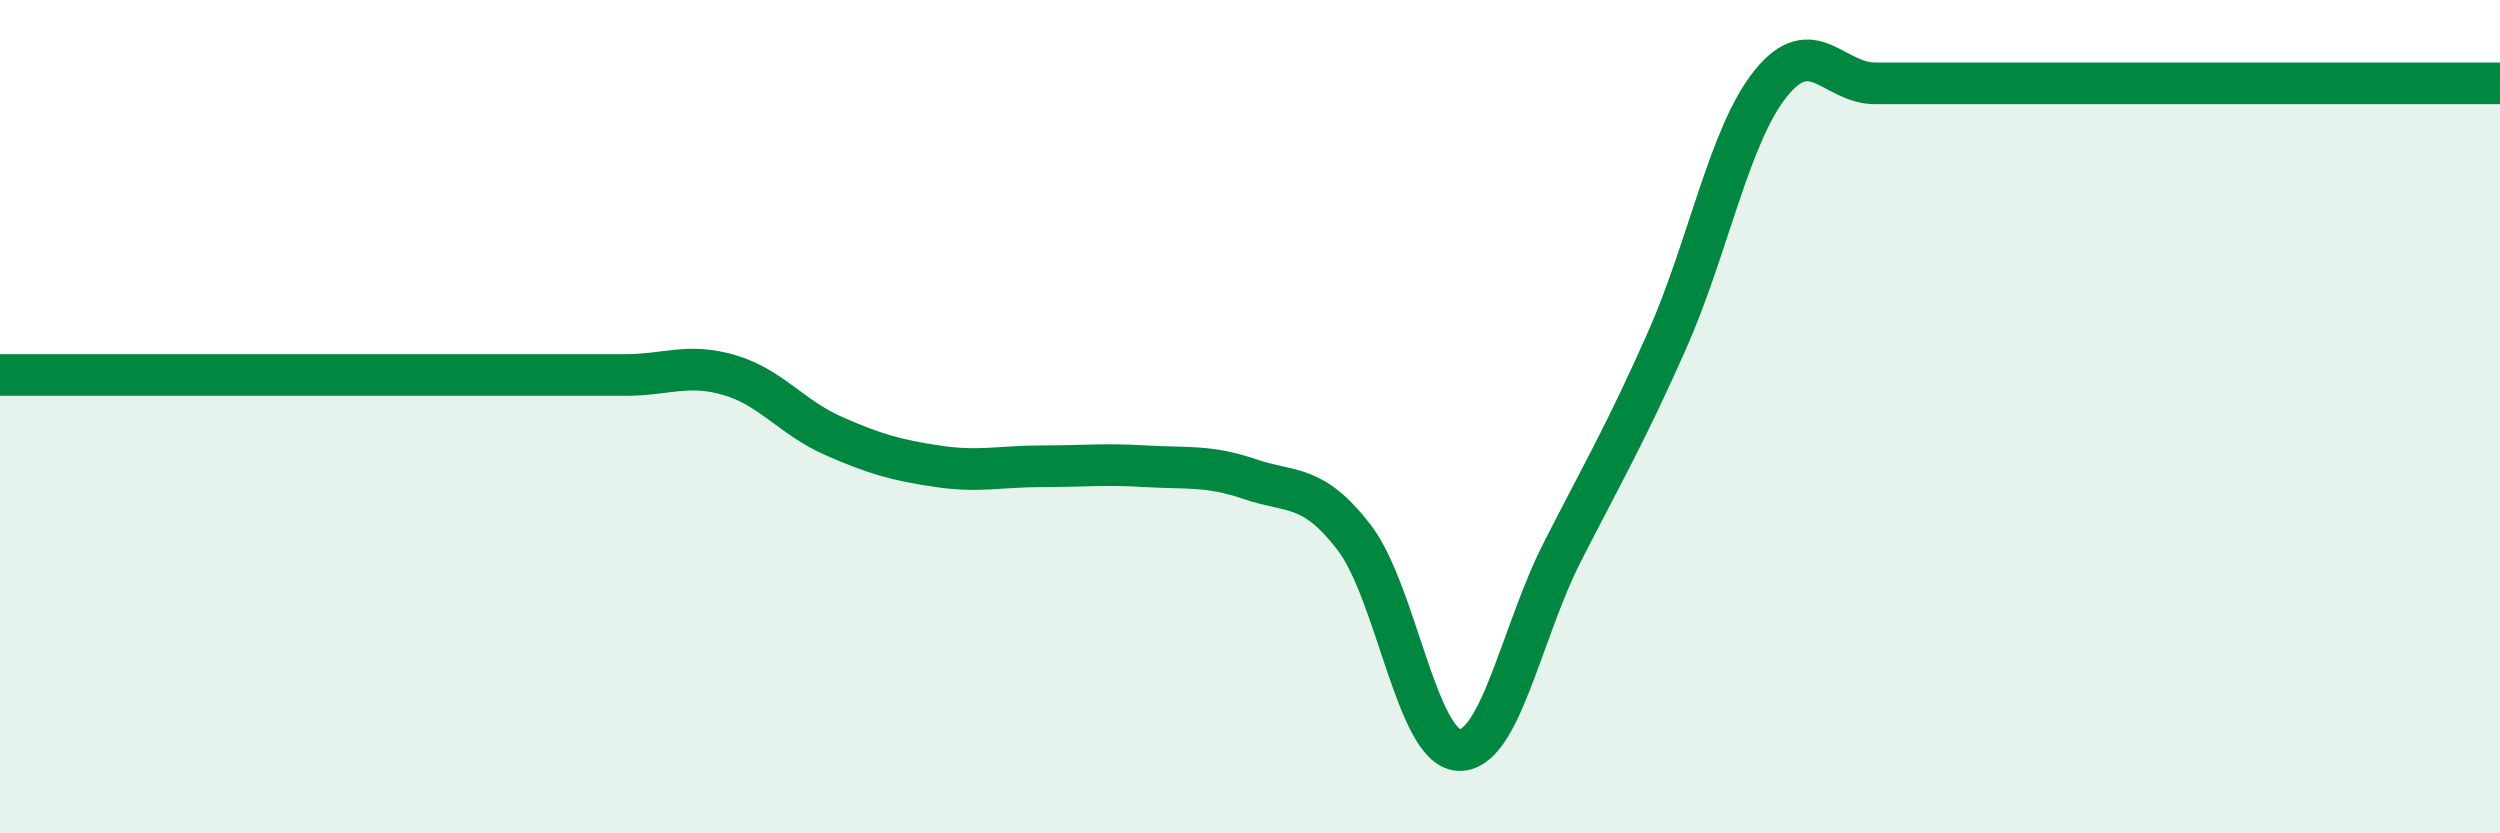
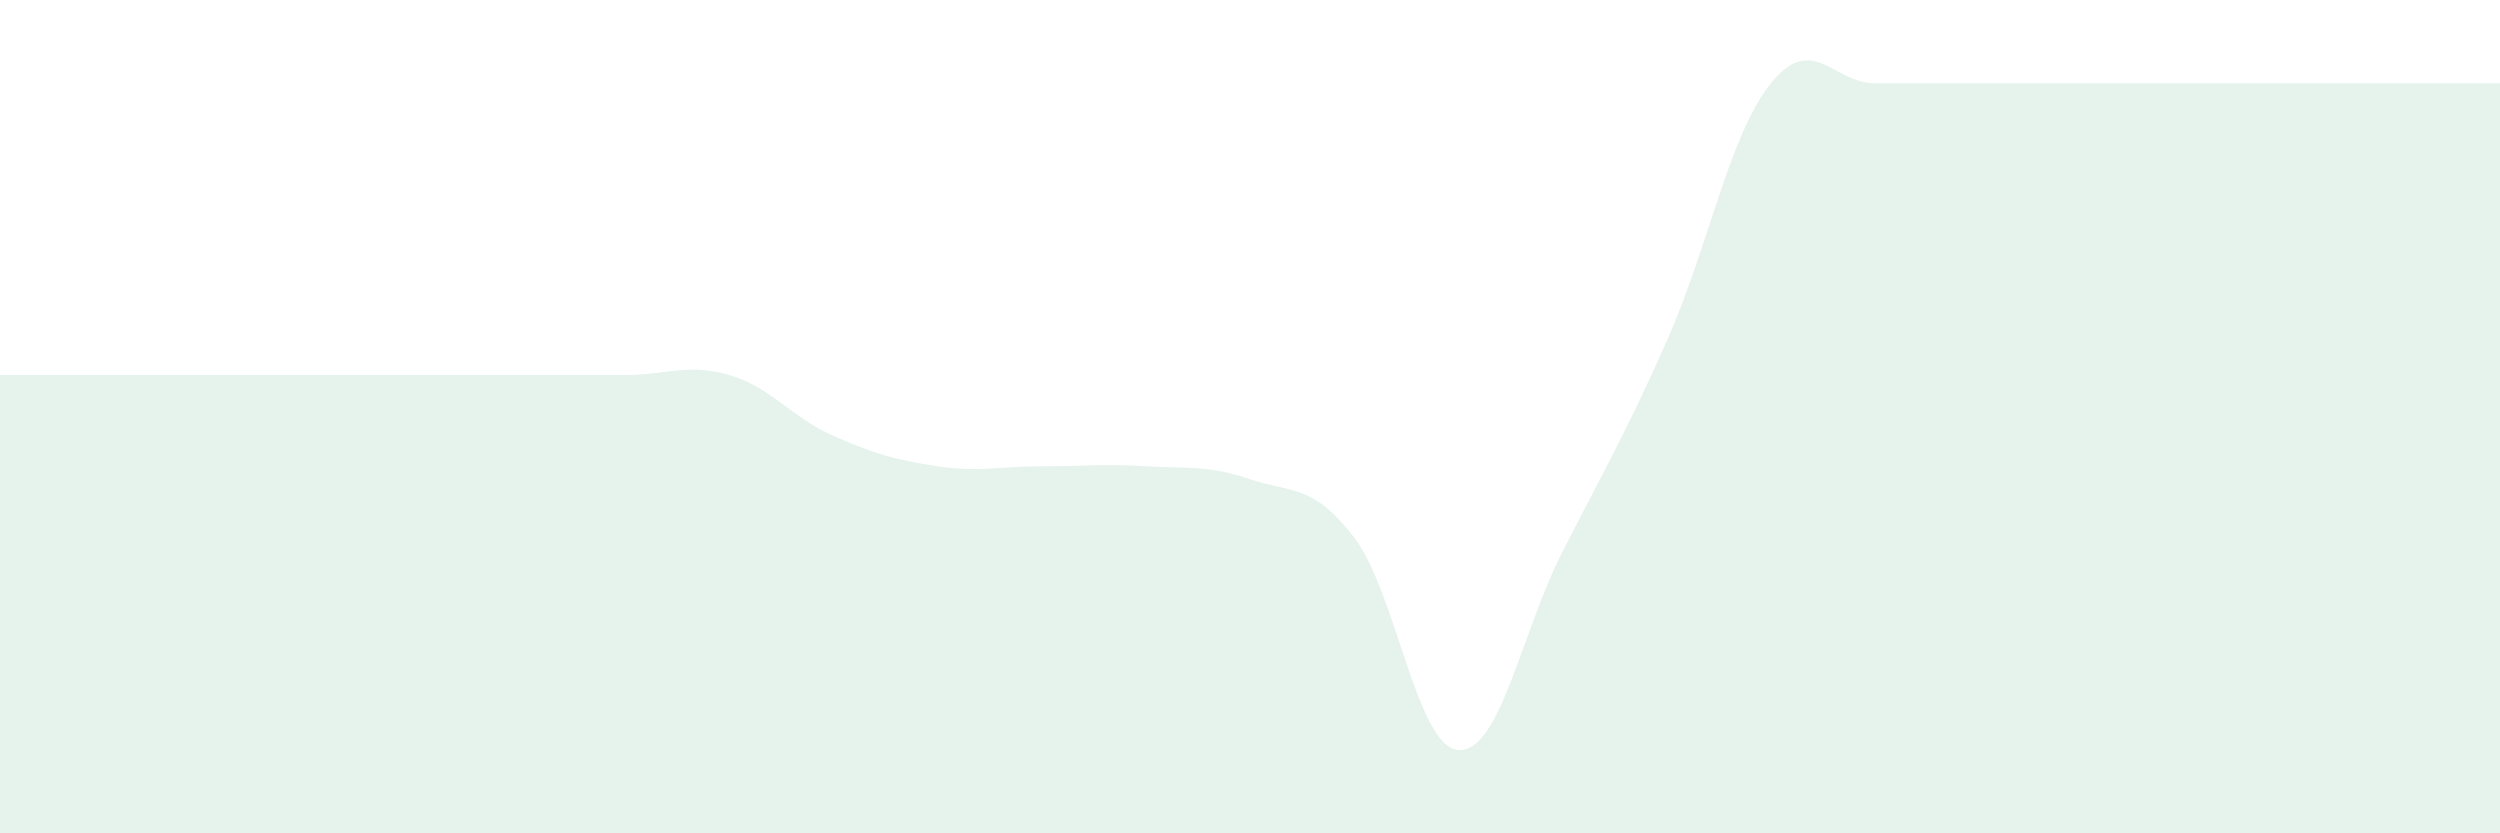
<svg xmlns="http://www.w3.org/2000/svg" width="60" height="20" viewBox="0 0 60 20">
  <path d="M 0,9 C 0.5,9 1.5,9 2.5,9 C 3.5,9 4,9 5,9 C 6,9 6.5,9 7.5,9 C 8.5,9 9,9 10,9 C 11,9 11.5,9 12.5,9 C 13.5,9 14,9 15,9 C 16,9 16.5,8.71 17.5,9 C 18.5,9.29 19,10.02 20,10.46 C 21,10.9 21.5,11.04 22.5,11.19 C 23.5,11.34 24,11.19 25,11.19 C 26,11.19 26.5,11.13 27.5,11.19 C 28.5,11.25 29,11.16 30,11.5 C 31,11.84 31.5,11.6 32.5,12.9 C 33.5,14.2 34,17.93 35,18 C 36,18.07 36.5,15.2 37.5,13.24 C 38.5,11.28 39,10.44 40,8.19 C 41,5.94 41.5,3.24 42.5,2 C 43.5,0.76 44,2 45,2 C 46,2 46.5,2 47.5,2 C 48.5,2 49,2 50,2 C 51,2 51.5,2 52.5,2 C 53.5,2 53.5,2 55,2 C 56.5,2 59,2 60,2L60 20L0 20Z" fill="#008740" opacity="0.1" stroke-linecap="round" stroke-linejoin="round" />
-   <path d="M 0,9 C 0.5,9 1.5,9 2.5,9 C 3.5,9 4,9 5,9 C 6,9 6.5,9 7.5,9 C 8.5,9 9,9 10,9 C 11,9 11.5,9 12.5,9 C 13.5,9 14,9 15,9 C 16,9 16.5,8.71 17.5,9 C 18.5,9.29 19,10.02 20,10.46 C 21,10.9 21.5,11.04 22.5,11.19 C 23.5,11.34 24,11.19 25,11.19 C 26,11.19 26.5,11.13 27.5,11.19 C 28.5,11.25 29,11.16 30,11.5 C 31,11.84 31.5,11.6 32.5,12.9 C 33.5,14.2 34,17.93 35,18 C 36,18.07 36.5,15.2 37.5,13.24 C 38.5,11.28 39,10.44 40,8.19 C 41,5.94 41.5,3.24 42.5,2 C 43.5,0.76 44,2 45,2 C 46,2 46.5,2 47.5,2 C 48.5,2 49,2 50,2 C 51,2 51.5,2 52.5,2 C 53.5,2 53.5,2 55,2 C 56.5,2 59,2 60,2" stroke="#008740" stroke-width="1" fill="none" stroke-linecap="round" stroke-linejoin="round" />
</svg>